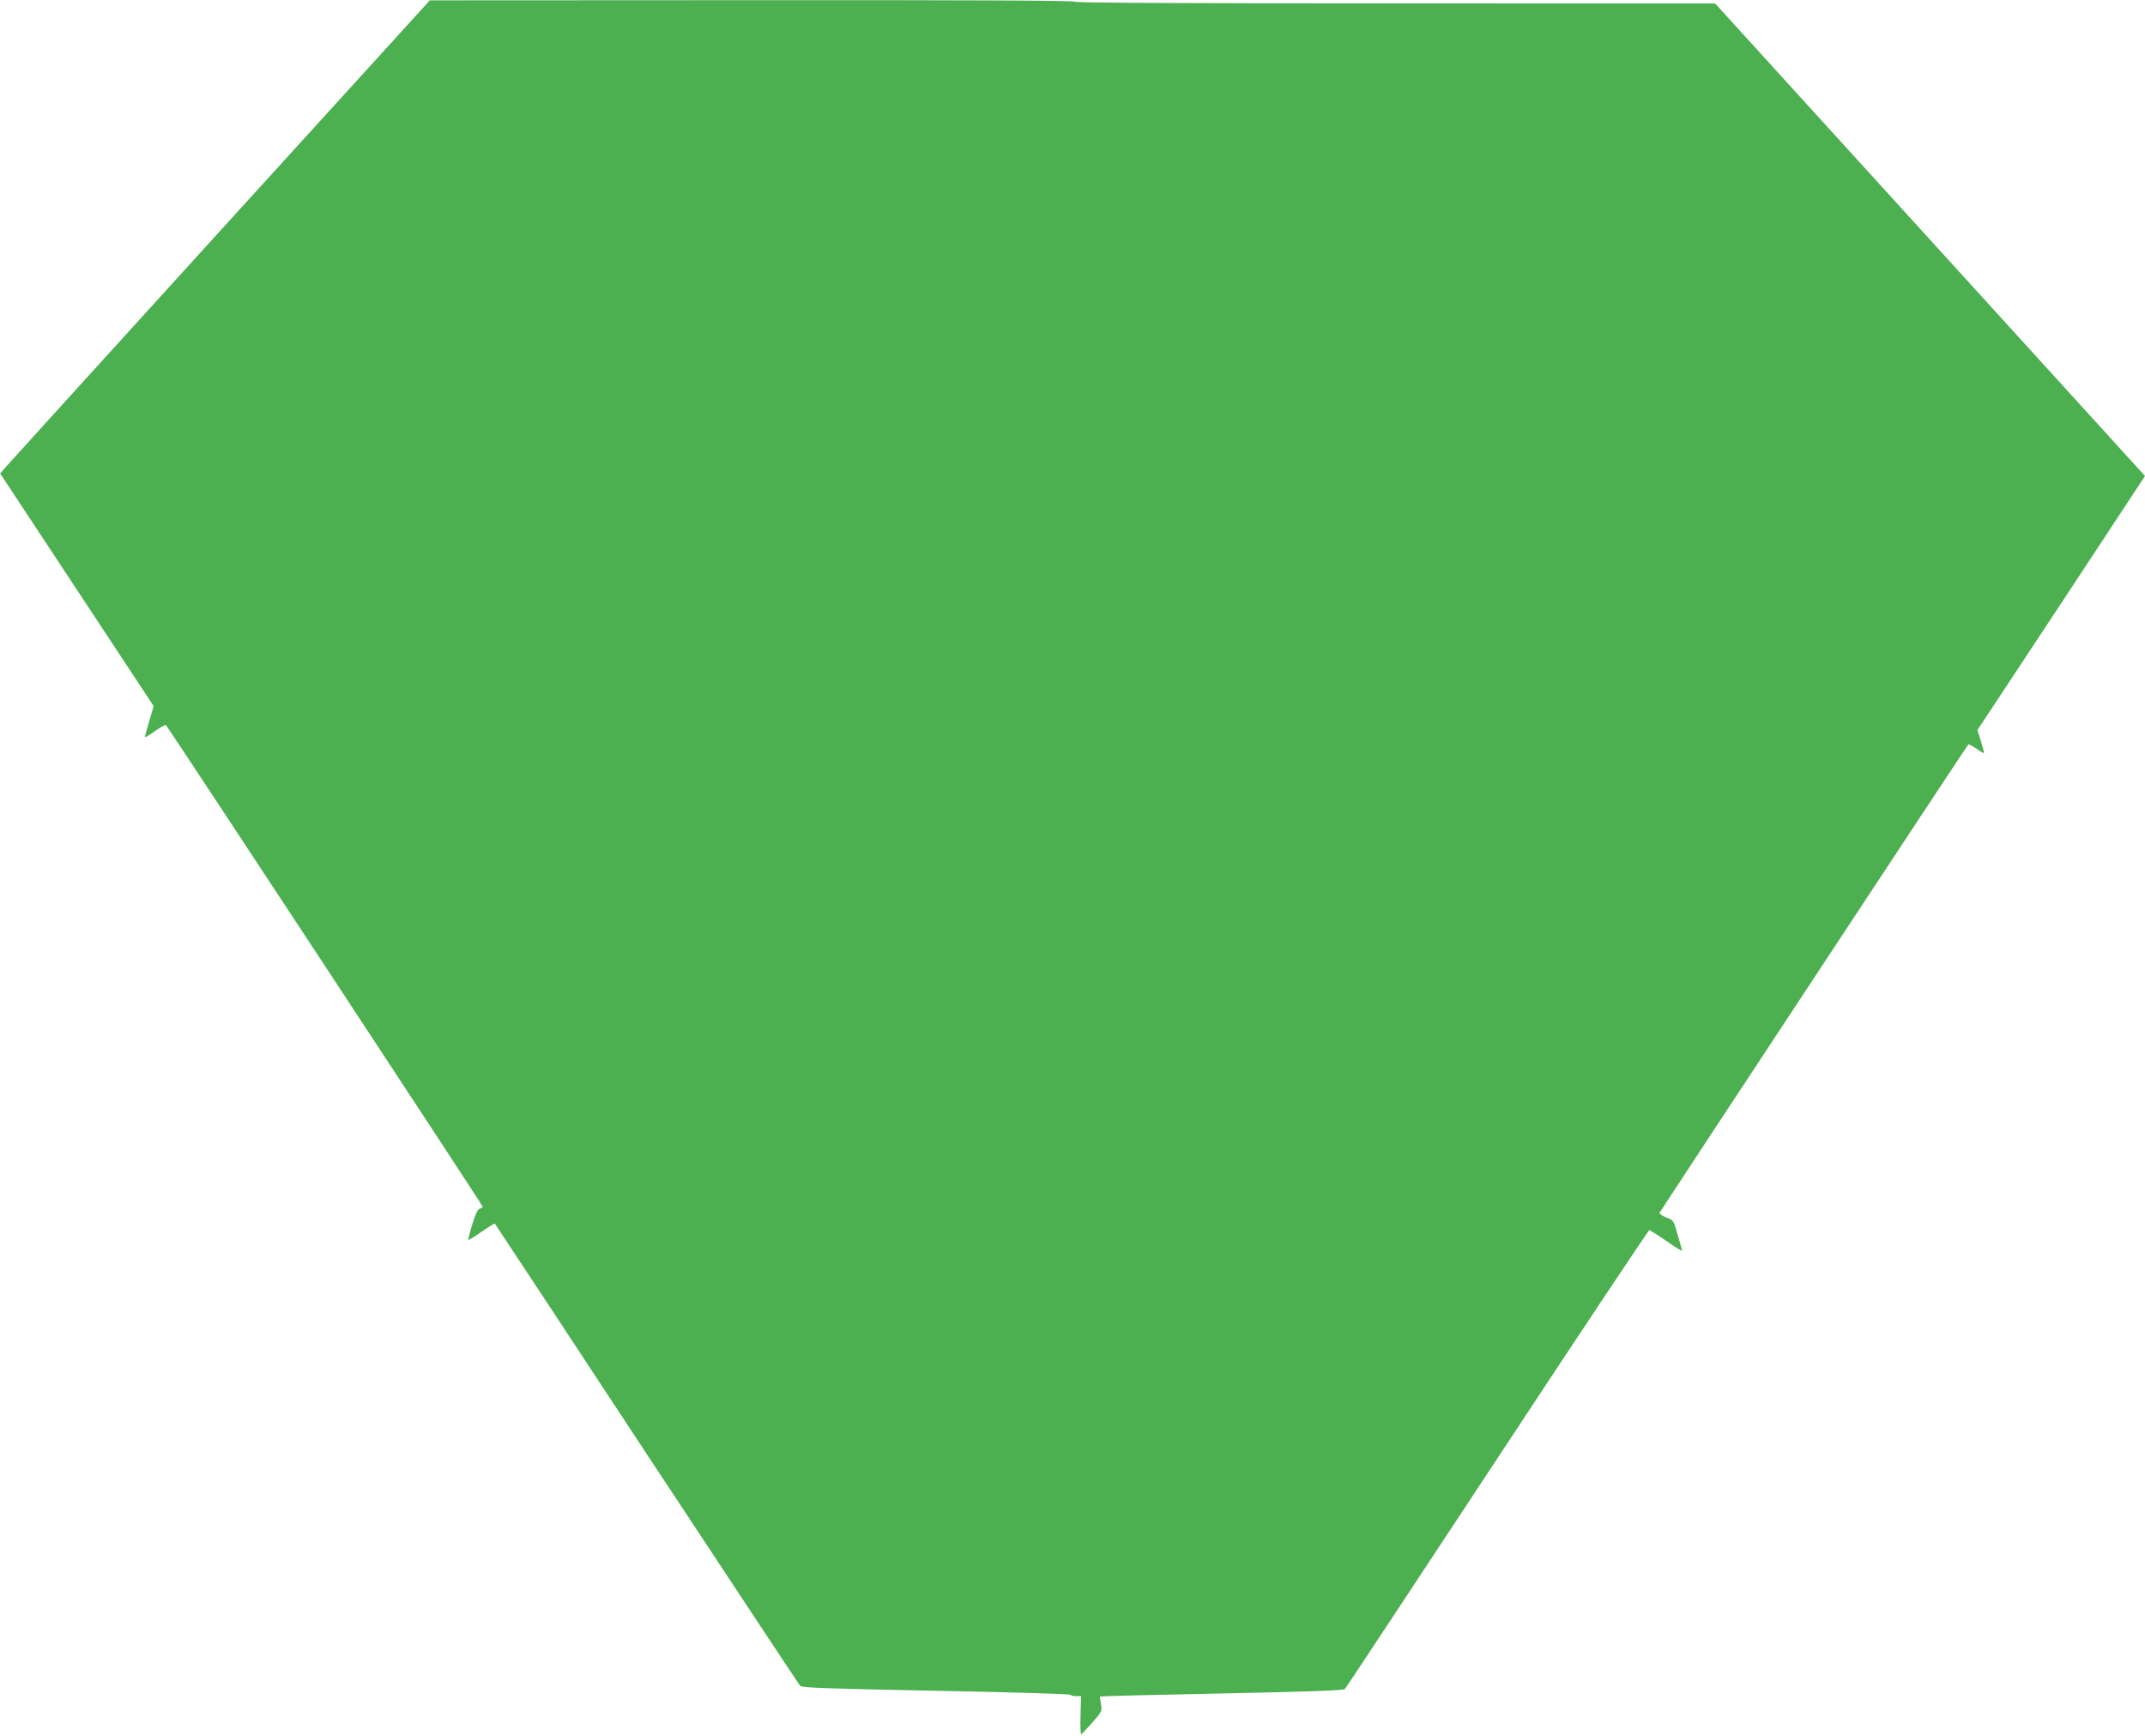
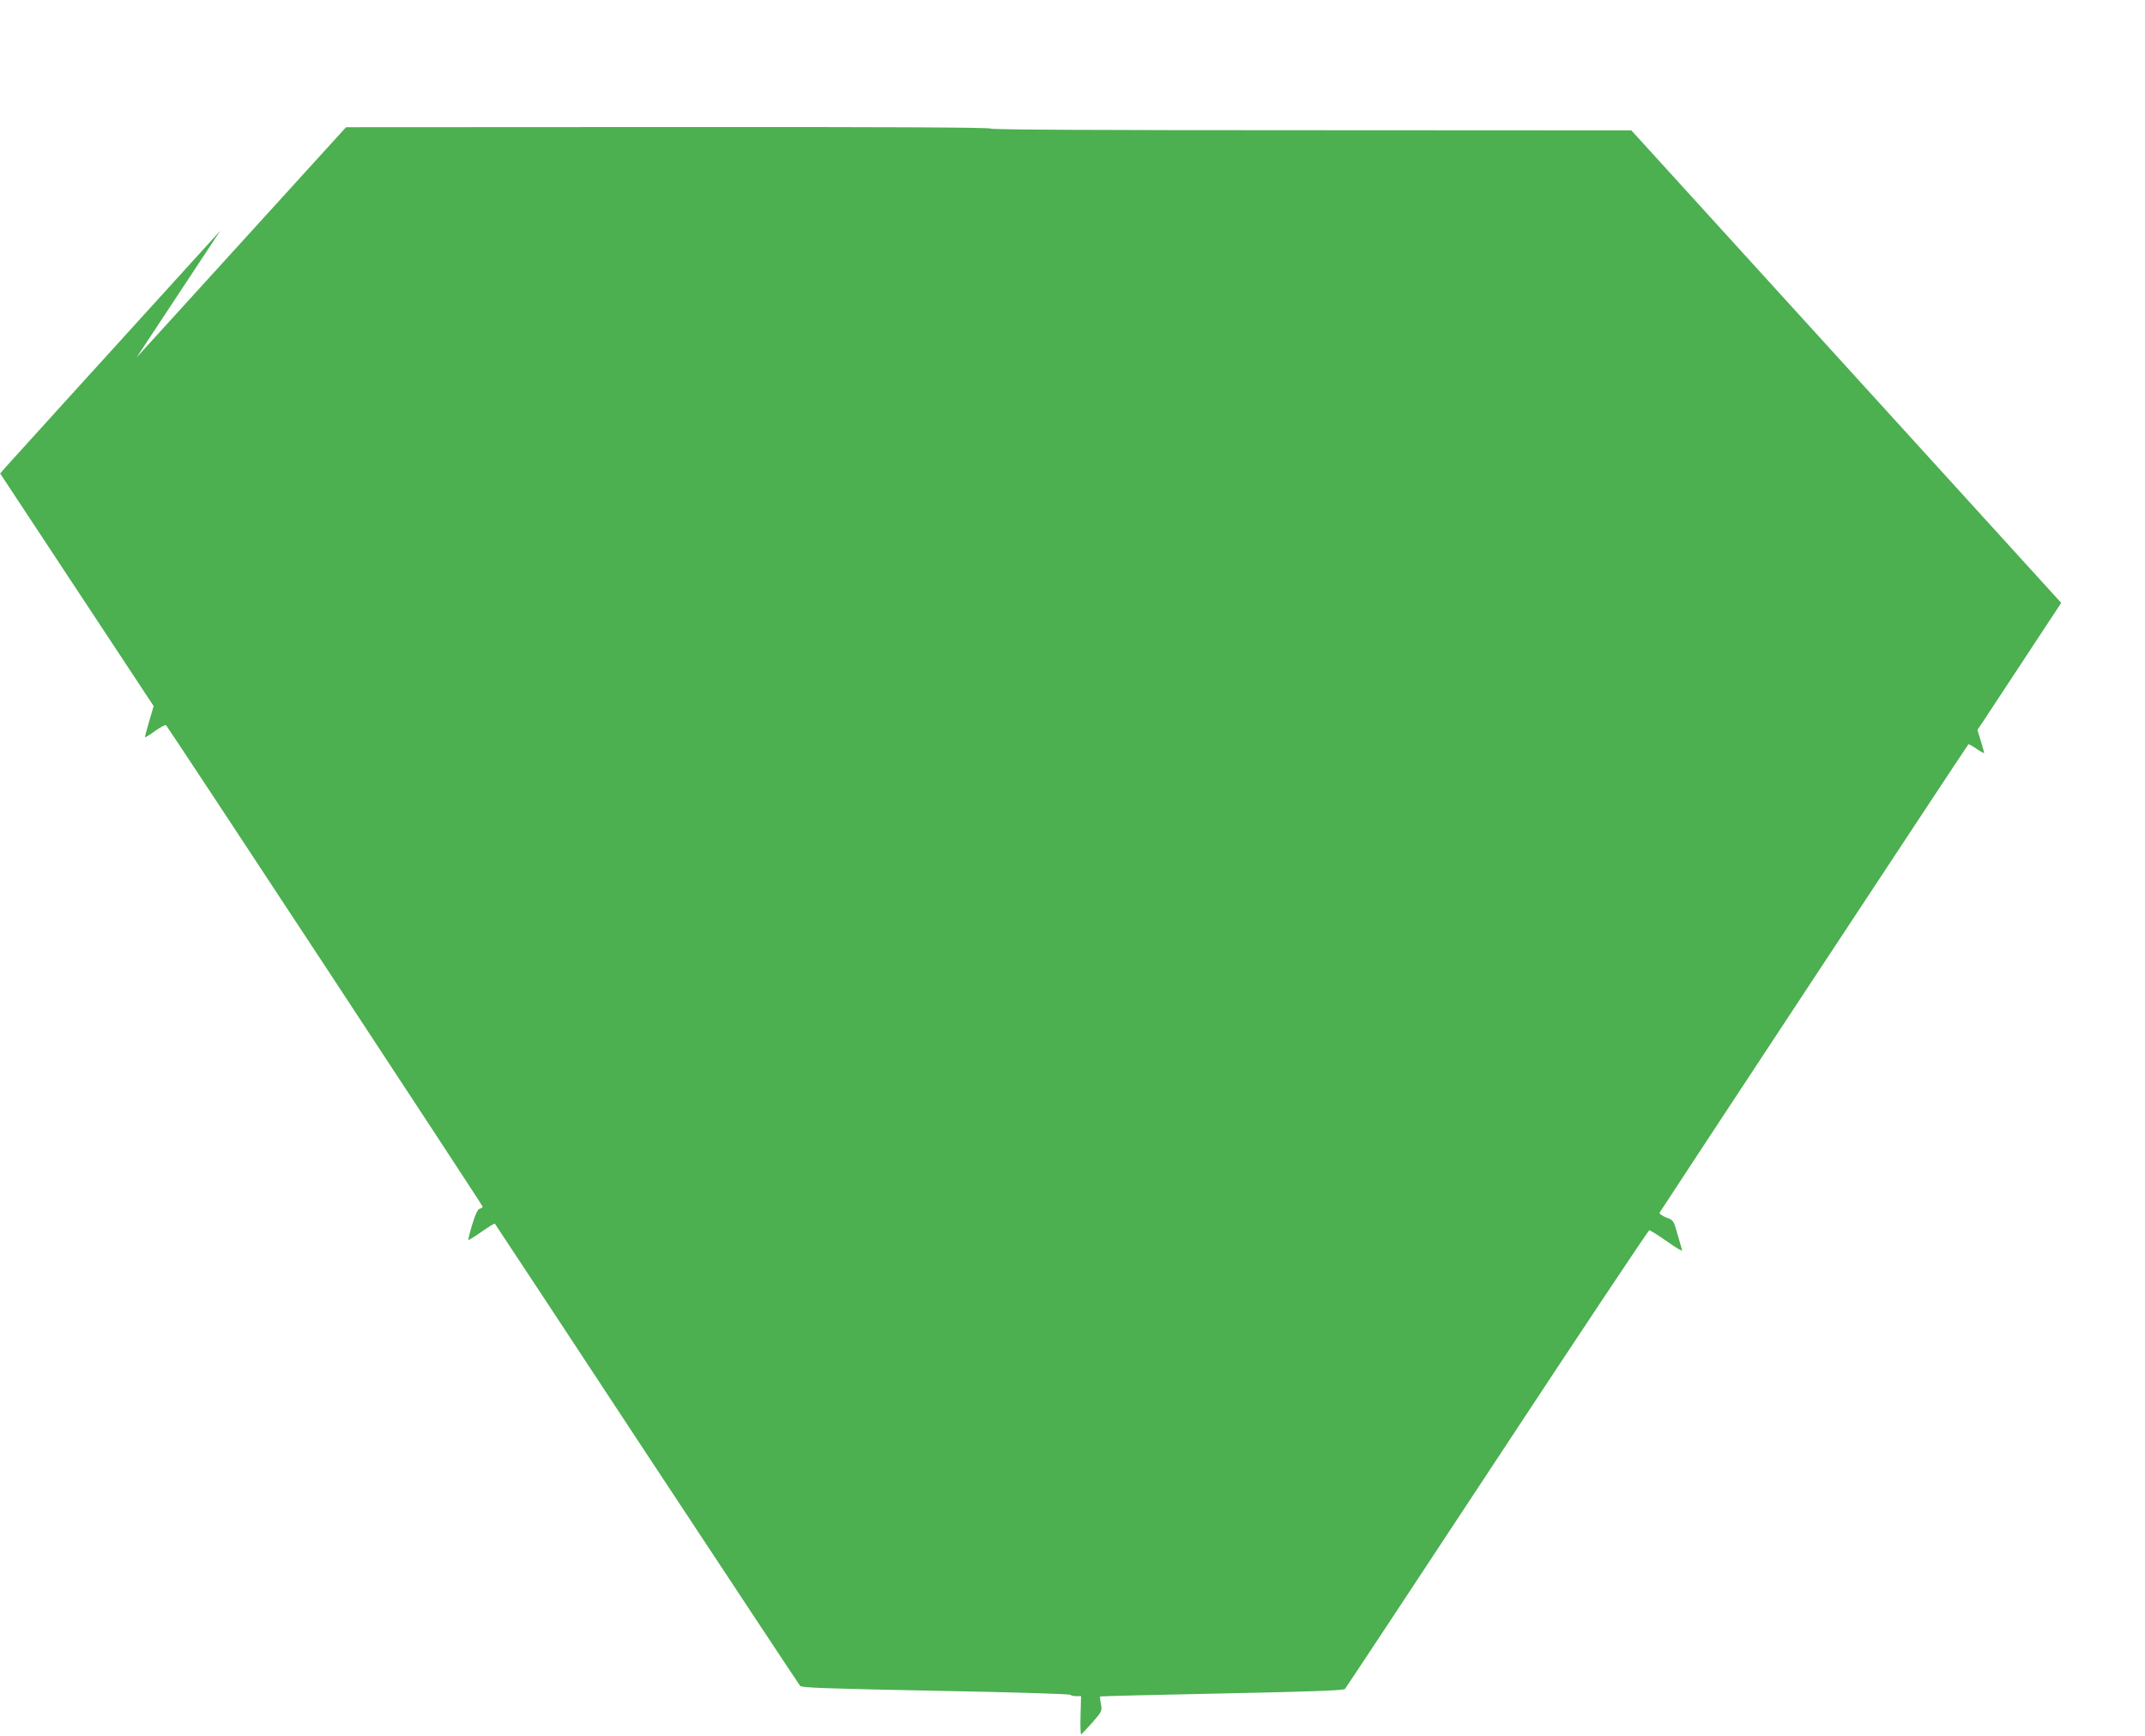
<svg xmlns="http://www.w3.org/2000/svg" version="1.0" width="1280pt" height="1036pt" viewBox="0 0 1280 1036" preserveAspectRatio="xMidYMid meet">
  <g transform="translate(0,1036) scale(0.1,-0.1)" fill="#4caf50" stroke="none">
-     <path d="M1315 8984 c-687 -756 -1264 -1391 -1282 -1412 l-32 -37 458 -694 458 -694 -27 -91 c-15 -50 -26 -93 -25 -95 2 -1 30 15 61 38 32 23 61 38 65 34 17 -19 1889 -2864 1889 -2872 0 -5 -8 -11 -18 -13 -12 -4 -25 -32 -44 -94 -15 -49 -25 -90 -23 -92 2 -2 38 20 79 49 42 29 77 51 79 48 2 -2 410 -620 906 -1374 497 -753 909 -1376 916 -1384 11 -11 159 -16 812 -29 439 -8 800 -19 801 -24 2 -4 17 -8 33 -8 l30 0 -3 -115 c-2 -63 0 -114 4 -113 3 2 33 33 66 70 58 67 59 69 52 110 -5 24 -7 44 -5 46 1 2 328 10 726 18 538 11 727 18 735 27 6 7 415 625 909 1375 493 749 902 1362 907 1362 5 0 53 -30 106 -67 52 -37 93 -61 90 -53 -2 8 -15 52 -28 97 -23 82 -24 83 -67 99 -24 10 -42 22 -40 28 5 11 1835 2787 1843 2795 2 3 24 -10 49 -27 25 -17 45 -28 45 -24 0 4 -9 36 -20 72 l-20 65 37 55 c20 30 245 371 500 757 l463 703 -1282 1409 -1283 1410 -1912 1 c-1269 0 -1913 3 -1913 10 0 7 -647 10 -1922 9 l-1923 -1 -1250 -1374z" />
+     <path d="M1315 8984 c-687 -756 -1264 -1391 -1282 -1412 l-32 -37 458 -694 458 -694 -27 -91 c-15 -50 -26 -93 -25 -95 2 -1 30 15 61 38 32 23 61 38 65 34 17 -19 1889 -2864 1889 -2872 0 -5 -8 -11 -18 -13 -12 -4 -25 -32 -44 -94 -15 -49 -25 -90 -23 -92 2 -2 38 20 79 49 42 29 77 51 79 48 2 -2 410 -620 906 -1374 497 -753 909 -1376 916 -1384 11 -11 159 -16 812 -29 439 -8 800 -19 801 -24 2 -4 17 -8 33 -8 l30 0 -3 -115 c-2 -63 0 -114 4 -113 3 2 33 33 66 70 58 67 59 69 52 110 -5 24 -7 44 -5 46 1 2 328 10 726 18 538 11 727 18 735 27 6 7 415 625 909 1375 493 749 902 1362 907 1362 5 0 53 -30 106 -67 52 -37 93 -61 90 -53 -2 8 -15 52 -28 97 -23 82 -24 83 -67 99 -24 10 -42 22 -40 28 5 11 1835 2787 1843 2795 2 3 24 -10 49 -27 25 -17 45 -28 45 -24 0 4 -9 36 -20 72 l-20 65 37 55 l463 703 -1282 1409 -1283 1410 -1912 1 c-1269 0 -1913 3 -1913 10 0 7 -647 10 -1922 9 l-1923 -1 -1250 -1374z" />
  </g>
</svg>